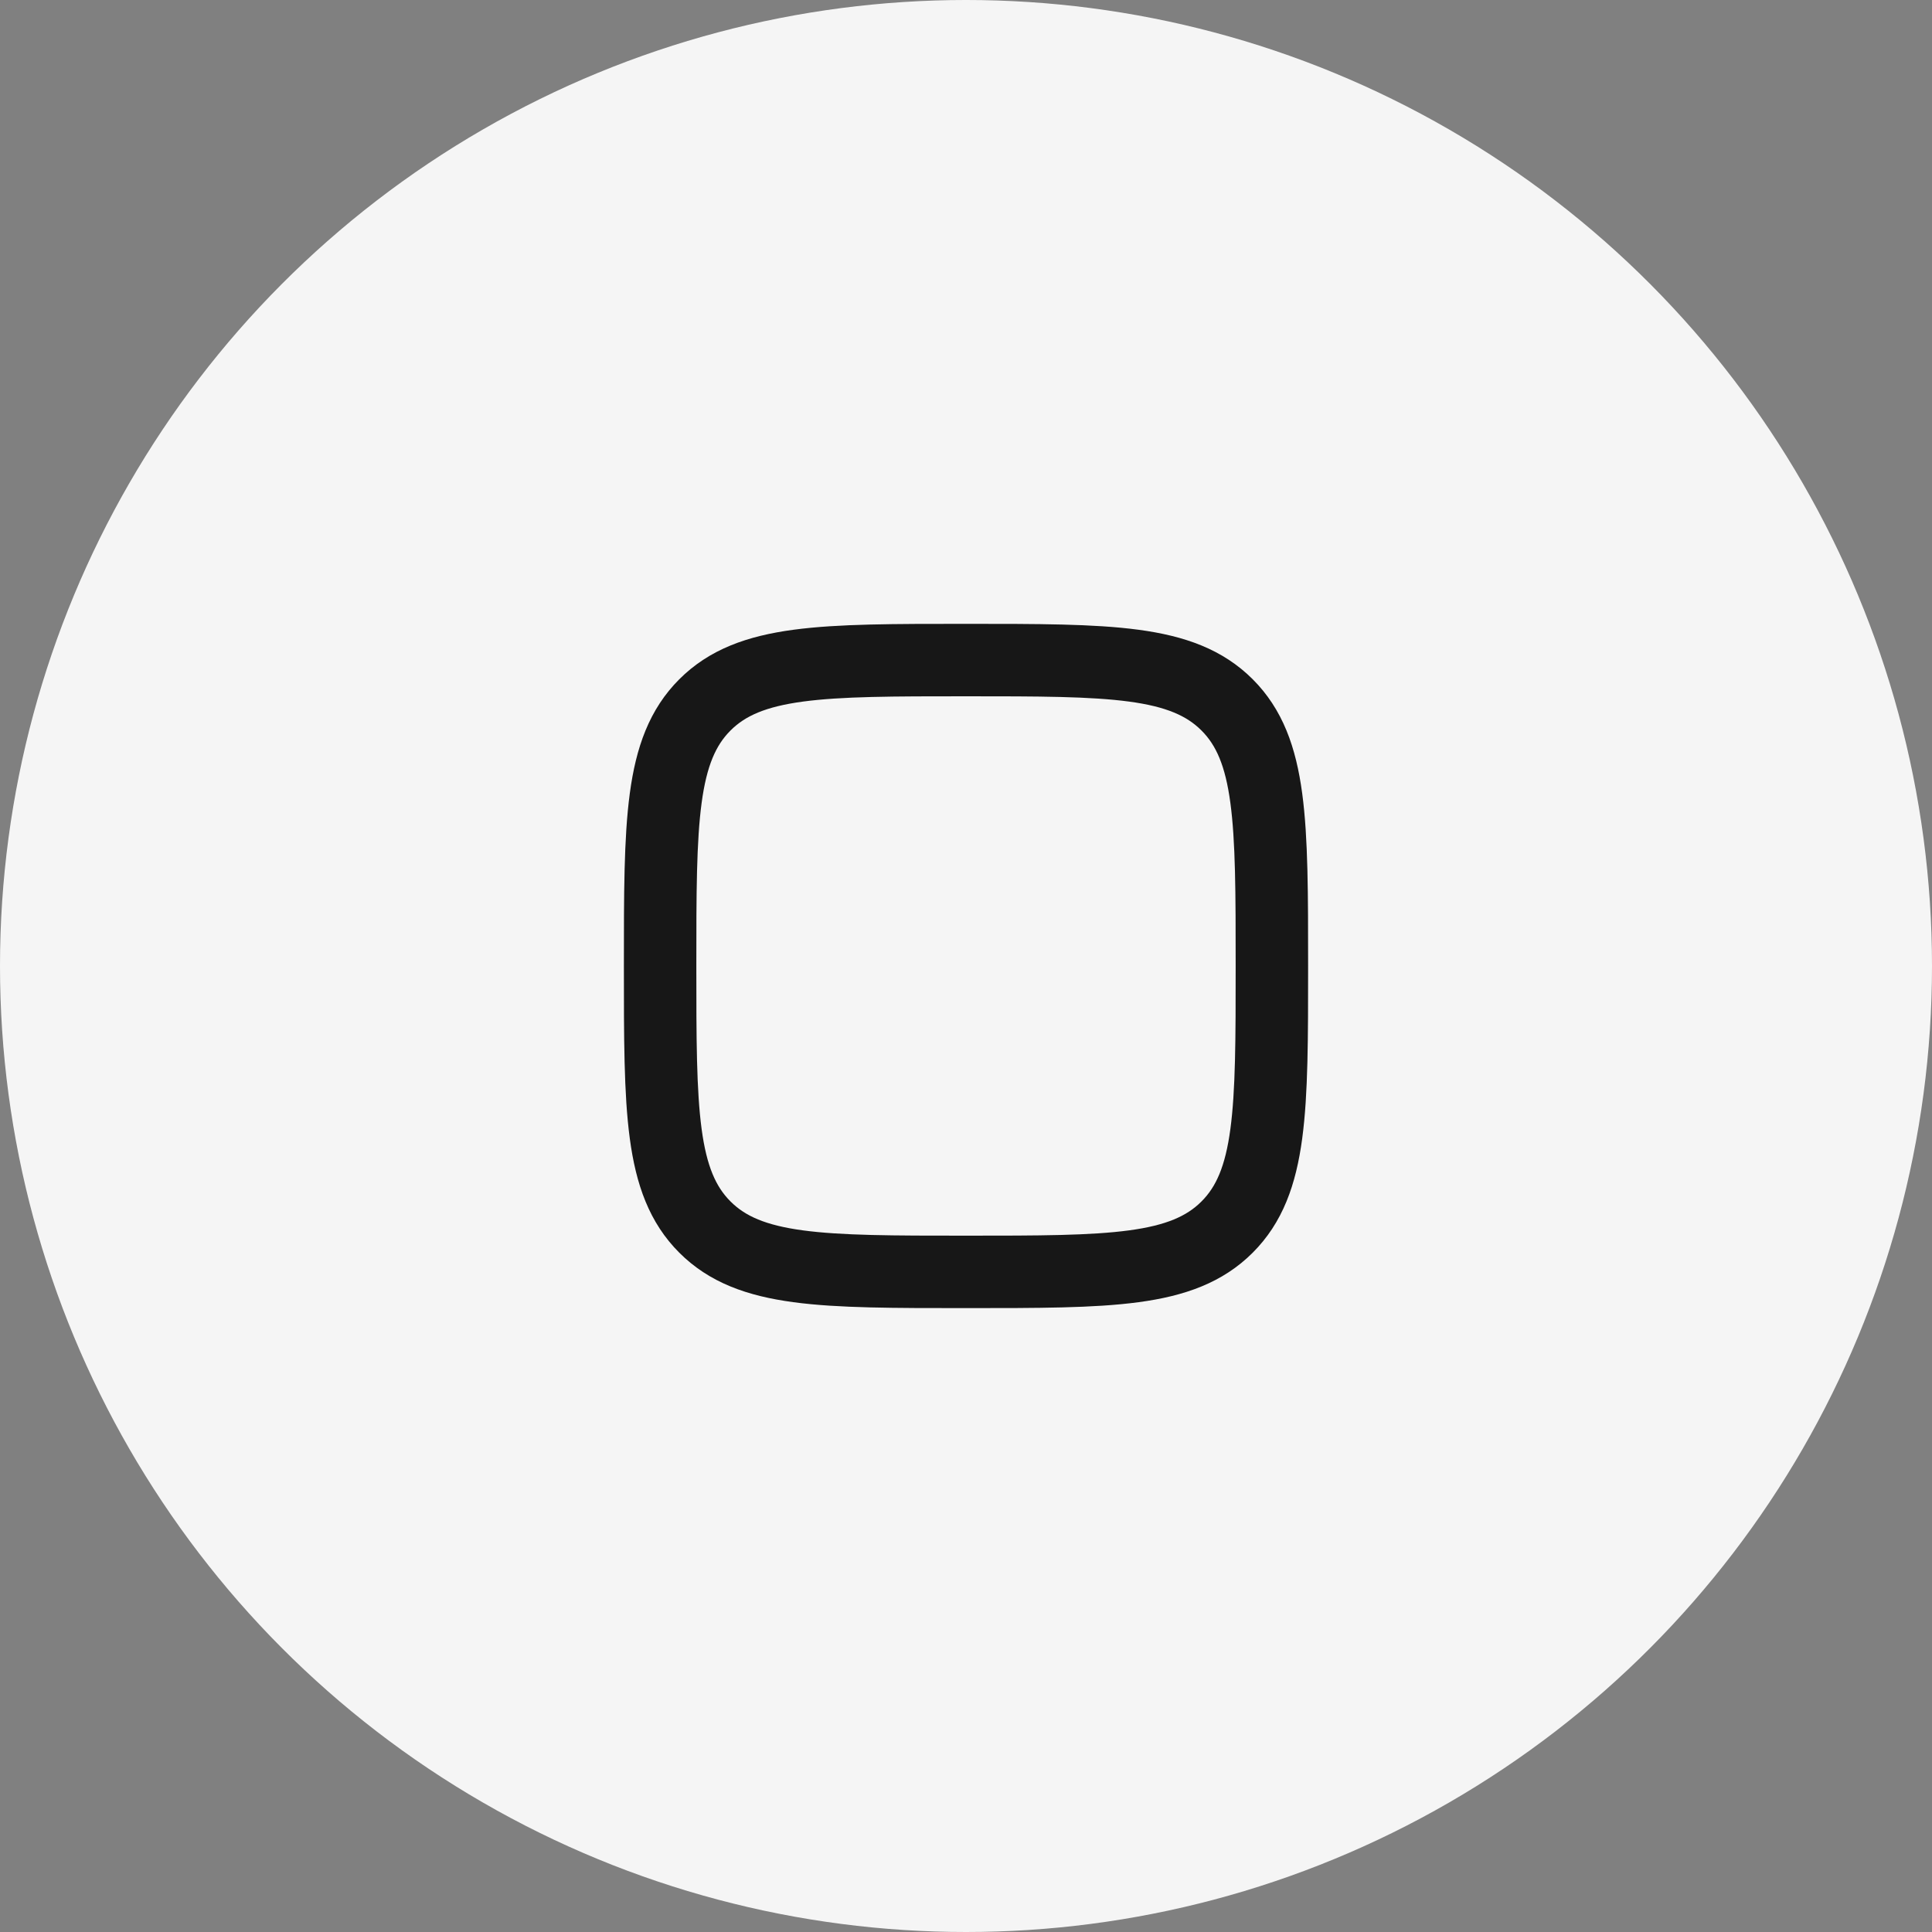
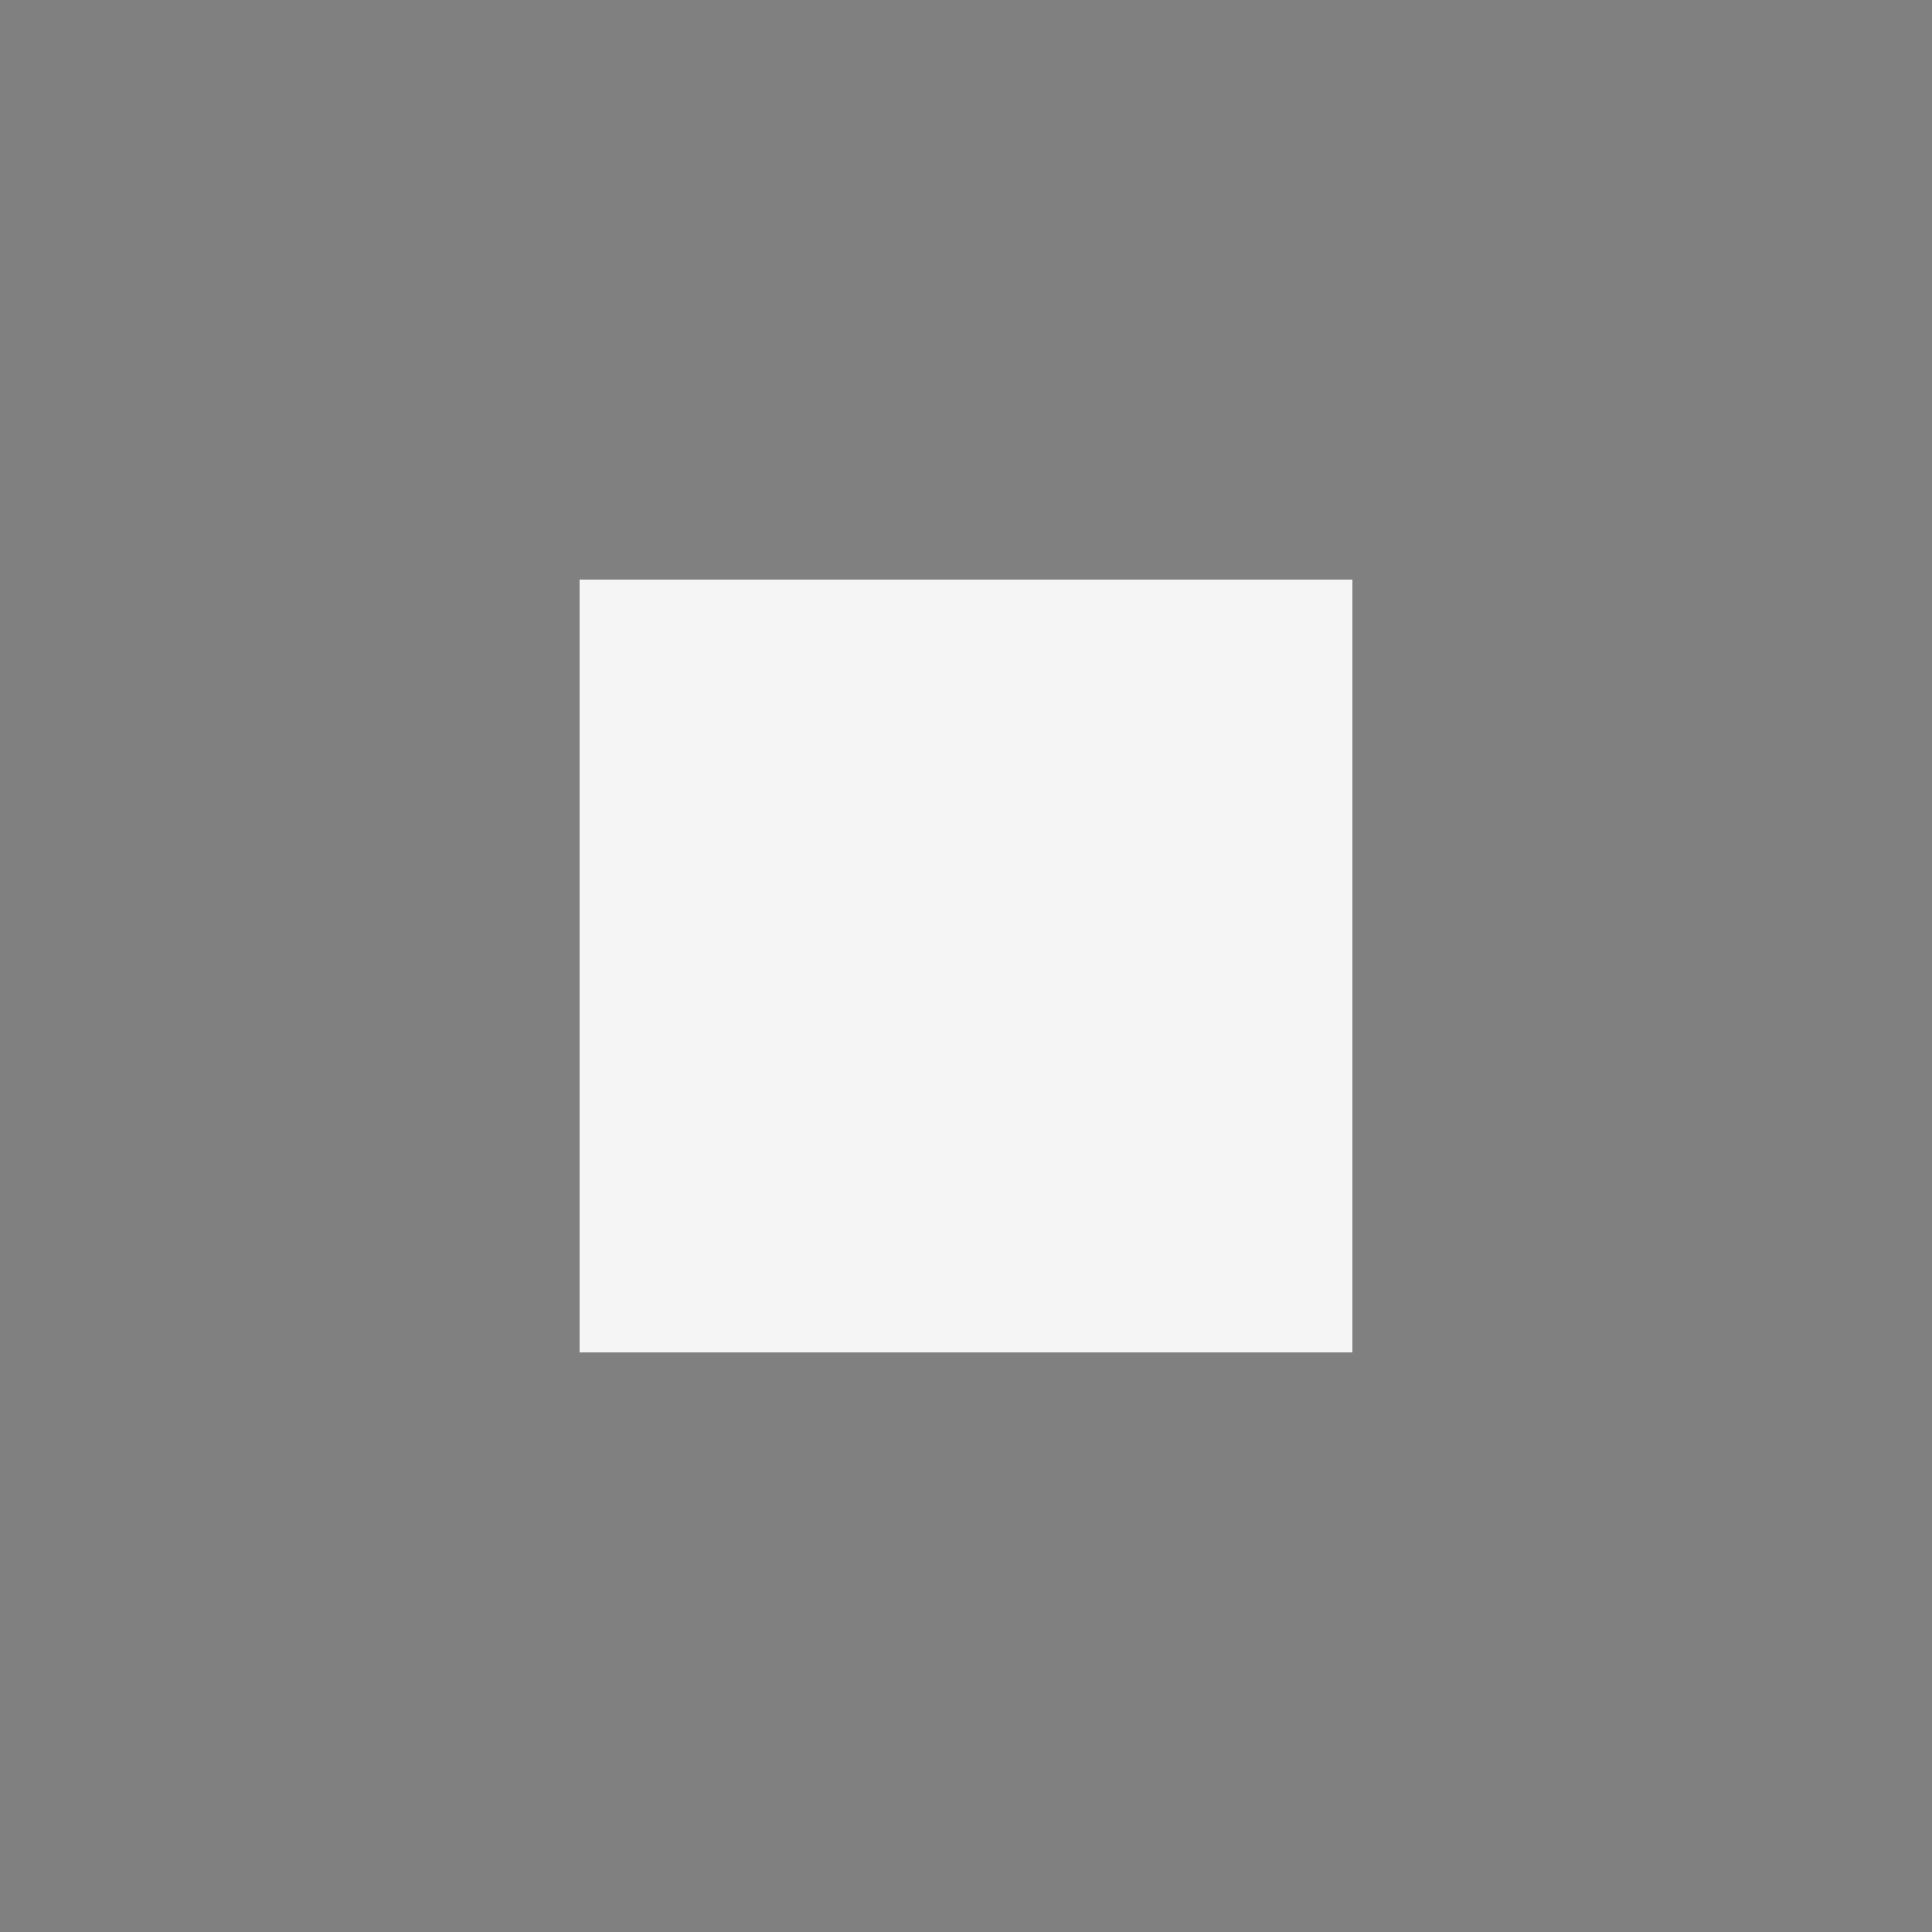
<svg xmlns="http://www.w3.org/2000/svg" width="40" height="40" viewBox="0 0 40 40" fill="none">
  <rect x="0" y="0" width="40" height="40" fill="#808080" stroke="none" />
-   <circle cx="20" cy="20" r="20" fill="#F5F5F5" />
  <g clip-path="url(#clip0_20056_20346)">
    <rect width="16" height="16" transform="translate(12 12)" fill="#F5F5F5" />
-     <path d="M13.667 19.999C13.667 17.014 13.667 15.521 14.594 14.594C15.522 13.666 17.015 13.666 20 13.666C22.986 13.666 24.478 13.666 25.406 14.594C26.333 15.521 26.333 17.014 26.333 19.999C26.333 22.985 26.333 24.478 25.406 25.405C24.478 26.333 22.986 26.333 20 26.333C17.015 26.333 15.522 26.333 14.594 25.405C13.667 24.478 13.667 22.985 13.667 19.999Z" stroke="#171717" stroke-width="1.5" />
  </g>
  <defs>
    <clipPath id="clip0_20056_20346">
      <rect width="16" height="16" fill="white" transform="translate(12 12)" />
    </clipPath>
  </defs>
</svg>